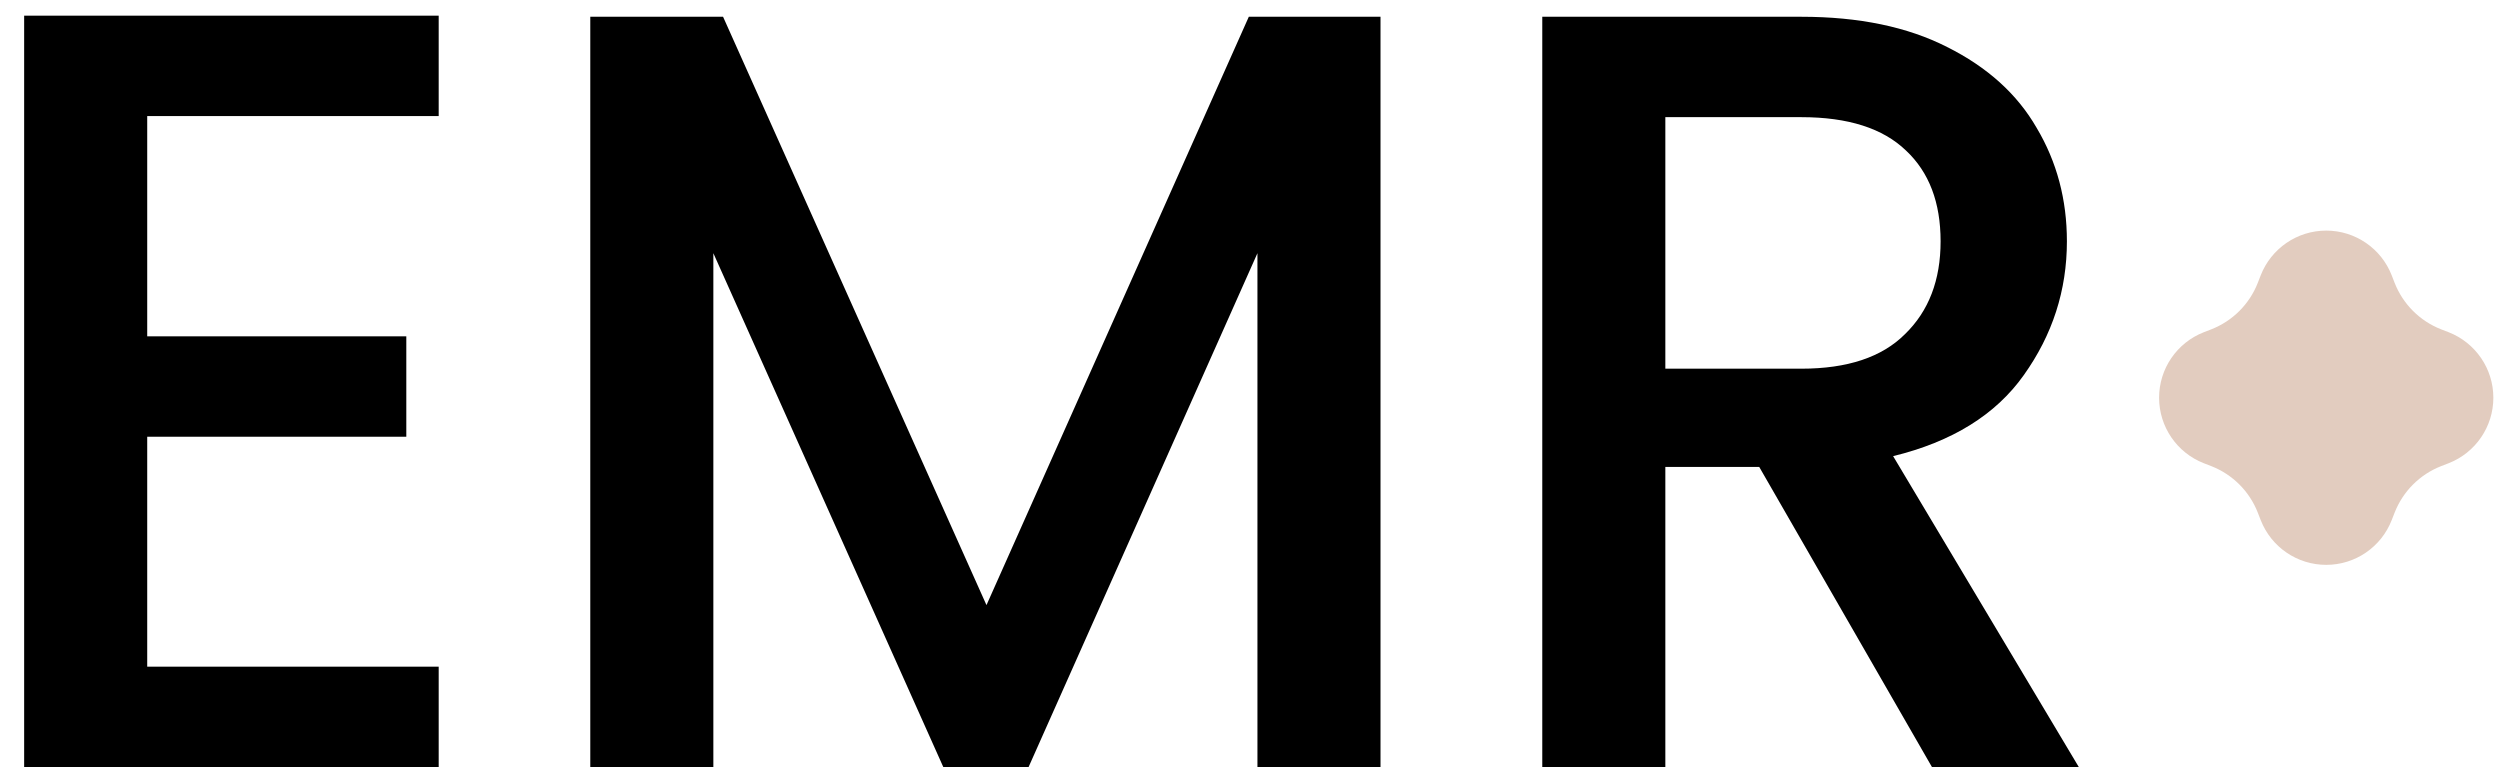
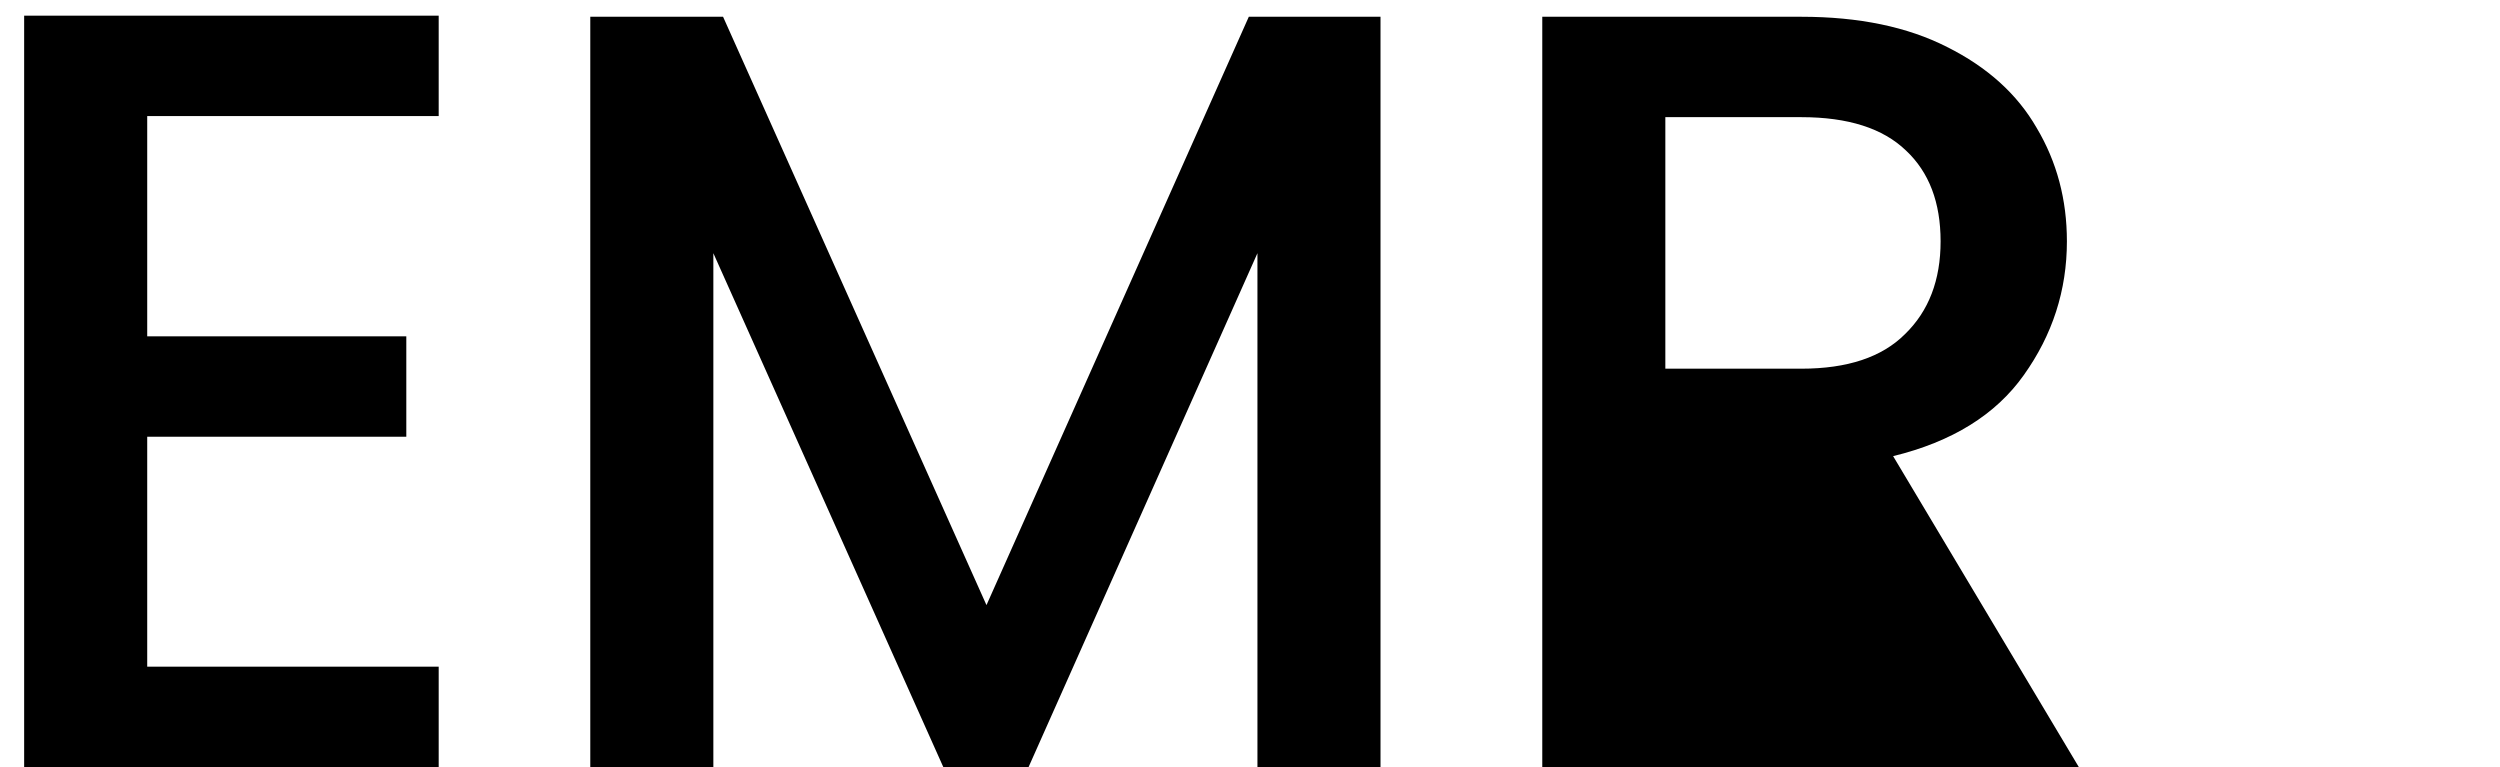
<svg xmlns="http://www.w3.org/2000/svg" width="88" height="27" viewBox="0 0 88 27" fill="none">
-   <path d="M5.182 4.086V11.838H14.302V15.372H5.182V23.466H15.442V27H0.85V0.552H15.442V4.086H5.182ZM48.594 0.59V27H44.262V8.912L36.206 27H33.204L25.11 8.912V27H20.778V0.59H25.452L34.724 21.3L43.958 0.59H48.594ZM68.005 27L61.925 16.436H58.62V27H54.288V0.59H63.407C65.434 0.59 67.144 0.945 68.537 1.654C69.956 2.363 71.007 3.313 71.692 4.504C72.401 5.695 72.755 7.025 72.755 8.494C72.755 10.217 72.249 11.787 71.236 13.206C70.248 14.599 68.715 15.549 66.638 16.056L73.174 27H68.005ZM58.62 12.978H63.407C65.029 12.978 66.245 12.573 67.055 11.762C67.891 10.951 68.309 9.862 68.309 8.494C68.309 7.126 67.904 6.062 67.094 5.302C66.283 4.517 65.054 4.124 63.407 4.124H58.62V12.978Z" fill="black" />
-   <path d="M84.188 9.692C83.818 8.743 82.903 8.117 81.883 8.117C80.863 8.117 79.948 8.743 79.577 9.692L79.475 9.954C79.182 10.705 78.588 11.299 77.836 11.593L77.575 11.694C76.625 12.065 76 12.98 76 14C76 15.02 76.625 15.935 77.575 16.306L77.836 16.407C78.588 16.701 79.182 17.295 79.475 18.047L79.577 18.308C79.948 19.258 80.863 19.883 81.883 19.883C82.903 19.883 83.818 19.258 84.188 18.308L84.29 18.047C84.584 17.295 85.178 16.701 85.929 16.407L86.191 16.306C87.14 15.935 87.766 15.02 87.766 14C87.766 12.98 87.14 12.065 86.191 11.694L85.929 11.593C85.178 11.299 84.584 10.705 84.29 9.954L84.188 9.692Z" fill="#E2CCBF" />
+   <path d="M5.182 4.086V11.838H14.302V15.372H5.182V23.466H15.442V27H0.85V0.552H15.442V4.086H5.182ZM48.594 0.59V27H44.262V8.912L36.206 27H33.204L25.11 8.912V27H20.778V0.59H25.452L34.724 21.3L43.958 0.59H48.594ZM68.005 27H58.62V27H54.288V0.59H63.407C65.434 0.59 67.144 0.945 68.537 1.654C69.956 2.363 71.007 3.313 71.692 4.504C72.401 5.695 72.755 7.025 72.755 8.494C72.755 10.217 72.249 11.787 71.236 13.206C70.248 14.599 68.715 15.549 66.638 16.056L73.174 27H68.005ZM58.62 12.978H63.407C65.029 12.978 66.245 12.573 67.055 11.762C67.891 10.951 68.309 9.862 68.309 8.494C68.309 7.126 67.904 6.062 67.094 5.302C66.283 4.517 65.054 4.124 63.407 4.124H58.62V12.978Z" fill="black" />
</svg>